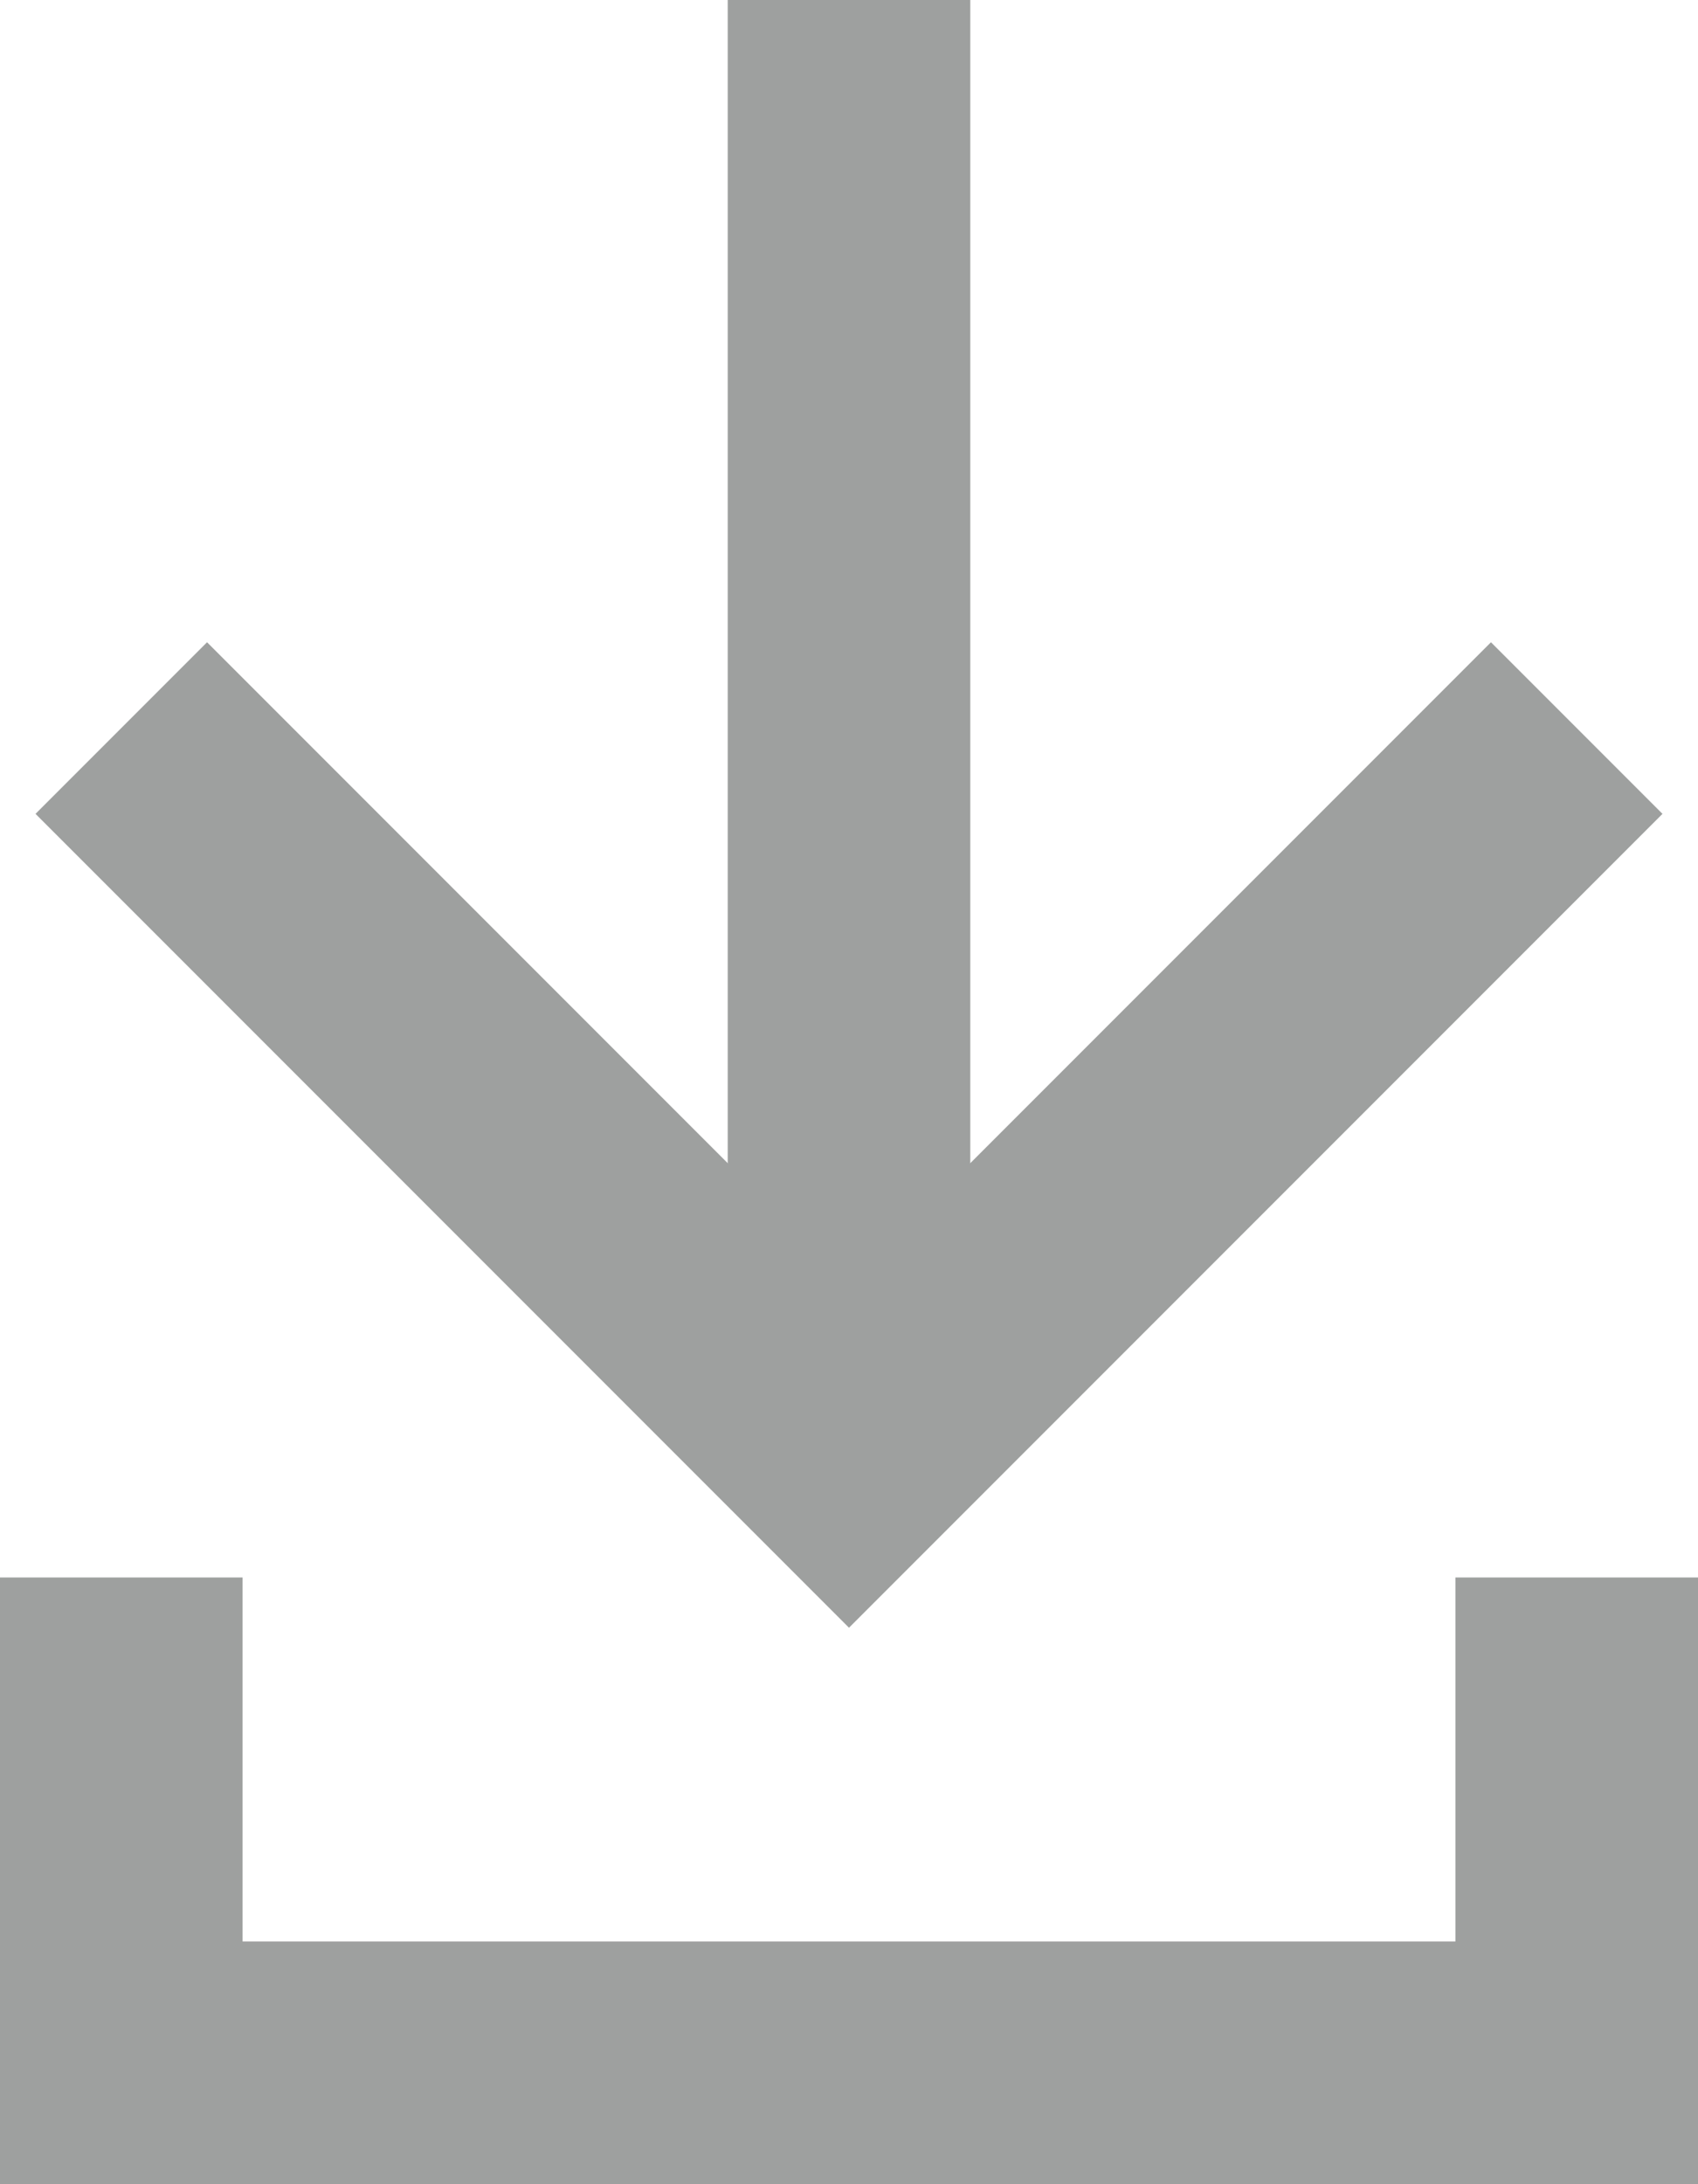
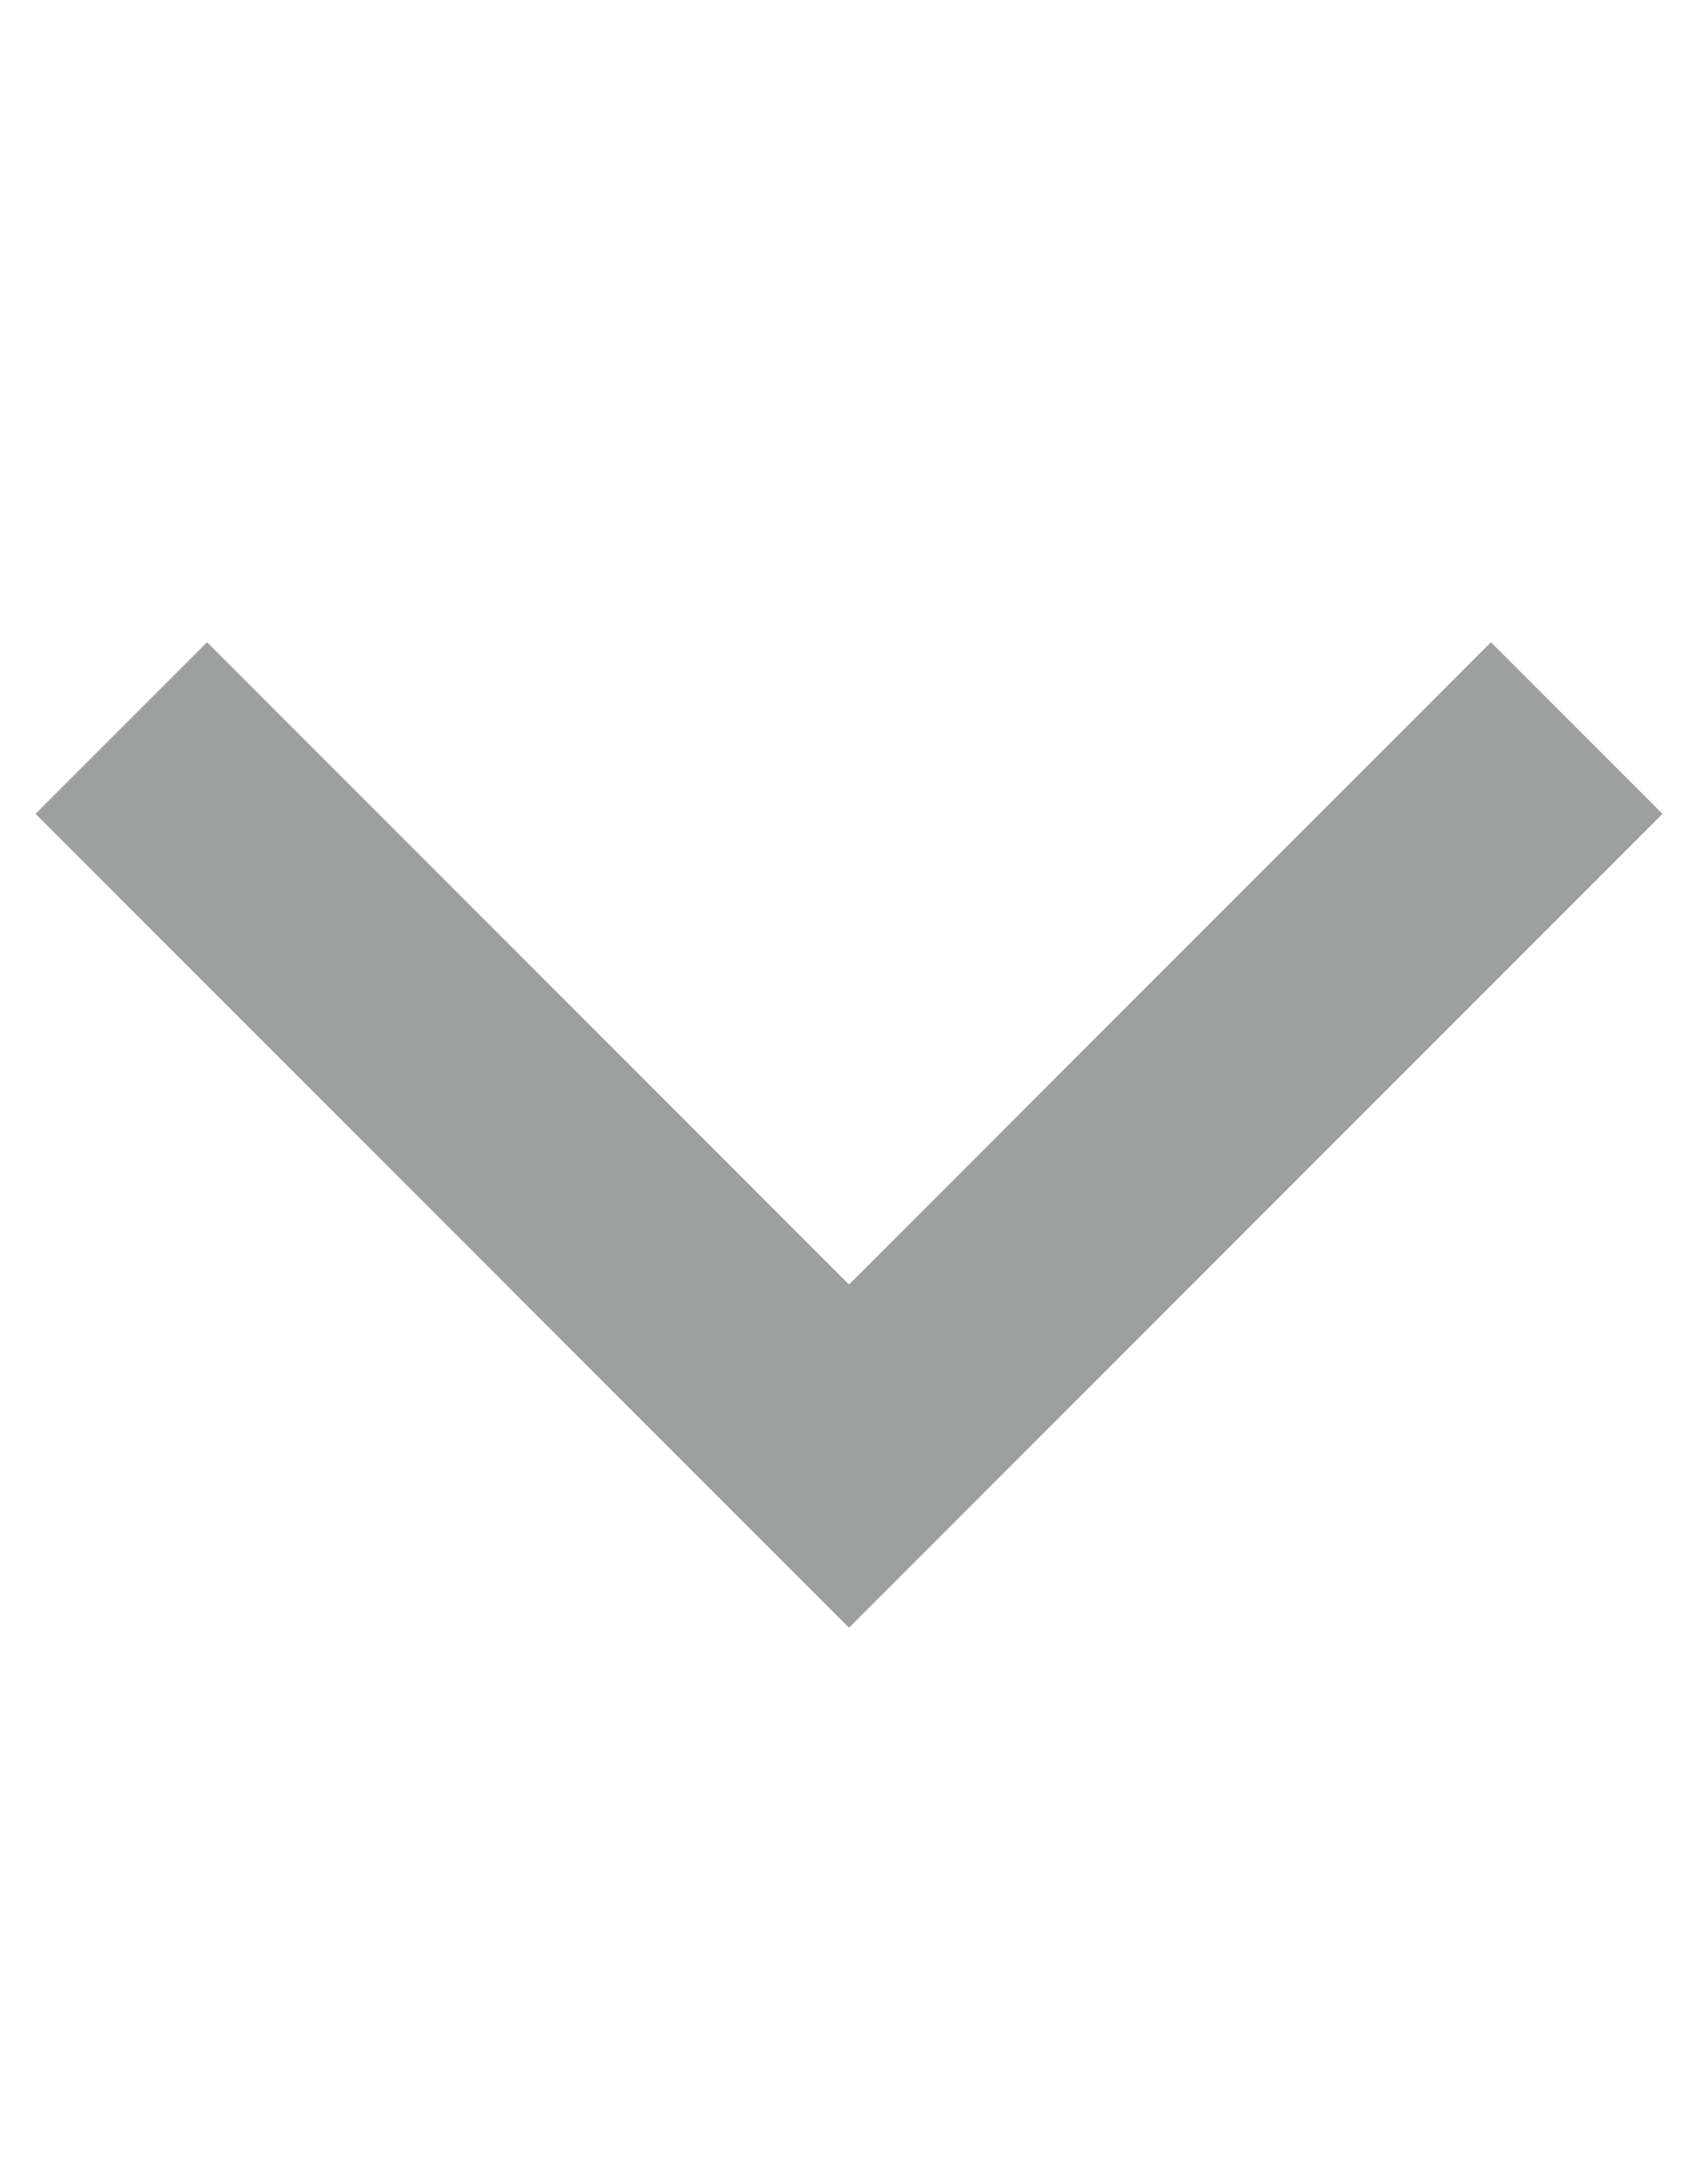
<svg xmlns="http://www.w3.org/2000/svg" version="1.1" id="Layer_1" x="0px" y="0px" viewBox="0 0 14 18" style="enable-background:new 0 0 14 18;" xml:space="preserve">
  <style type="text/css">
	.st0{fill-rule:evenodd;clip-rule:evenodd;fill:none;stroke:#9EA09F;stroke-width:2;stroke-miterlimit:10;}
	.st1{fill:none;stroke:#9EA09F;stroke-width:2;stroke-miterlimit:10;}
</style>
  <g>
-     <polyline class="st0" points="13,13 13,17 1,17 1,13  " />
-     <line class="st1" x1="7" y1="0" x2="7" y2="12" />
    <polyline class="st0" points="13,6 7,12 1,6  " />
  </g>
</svg>